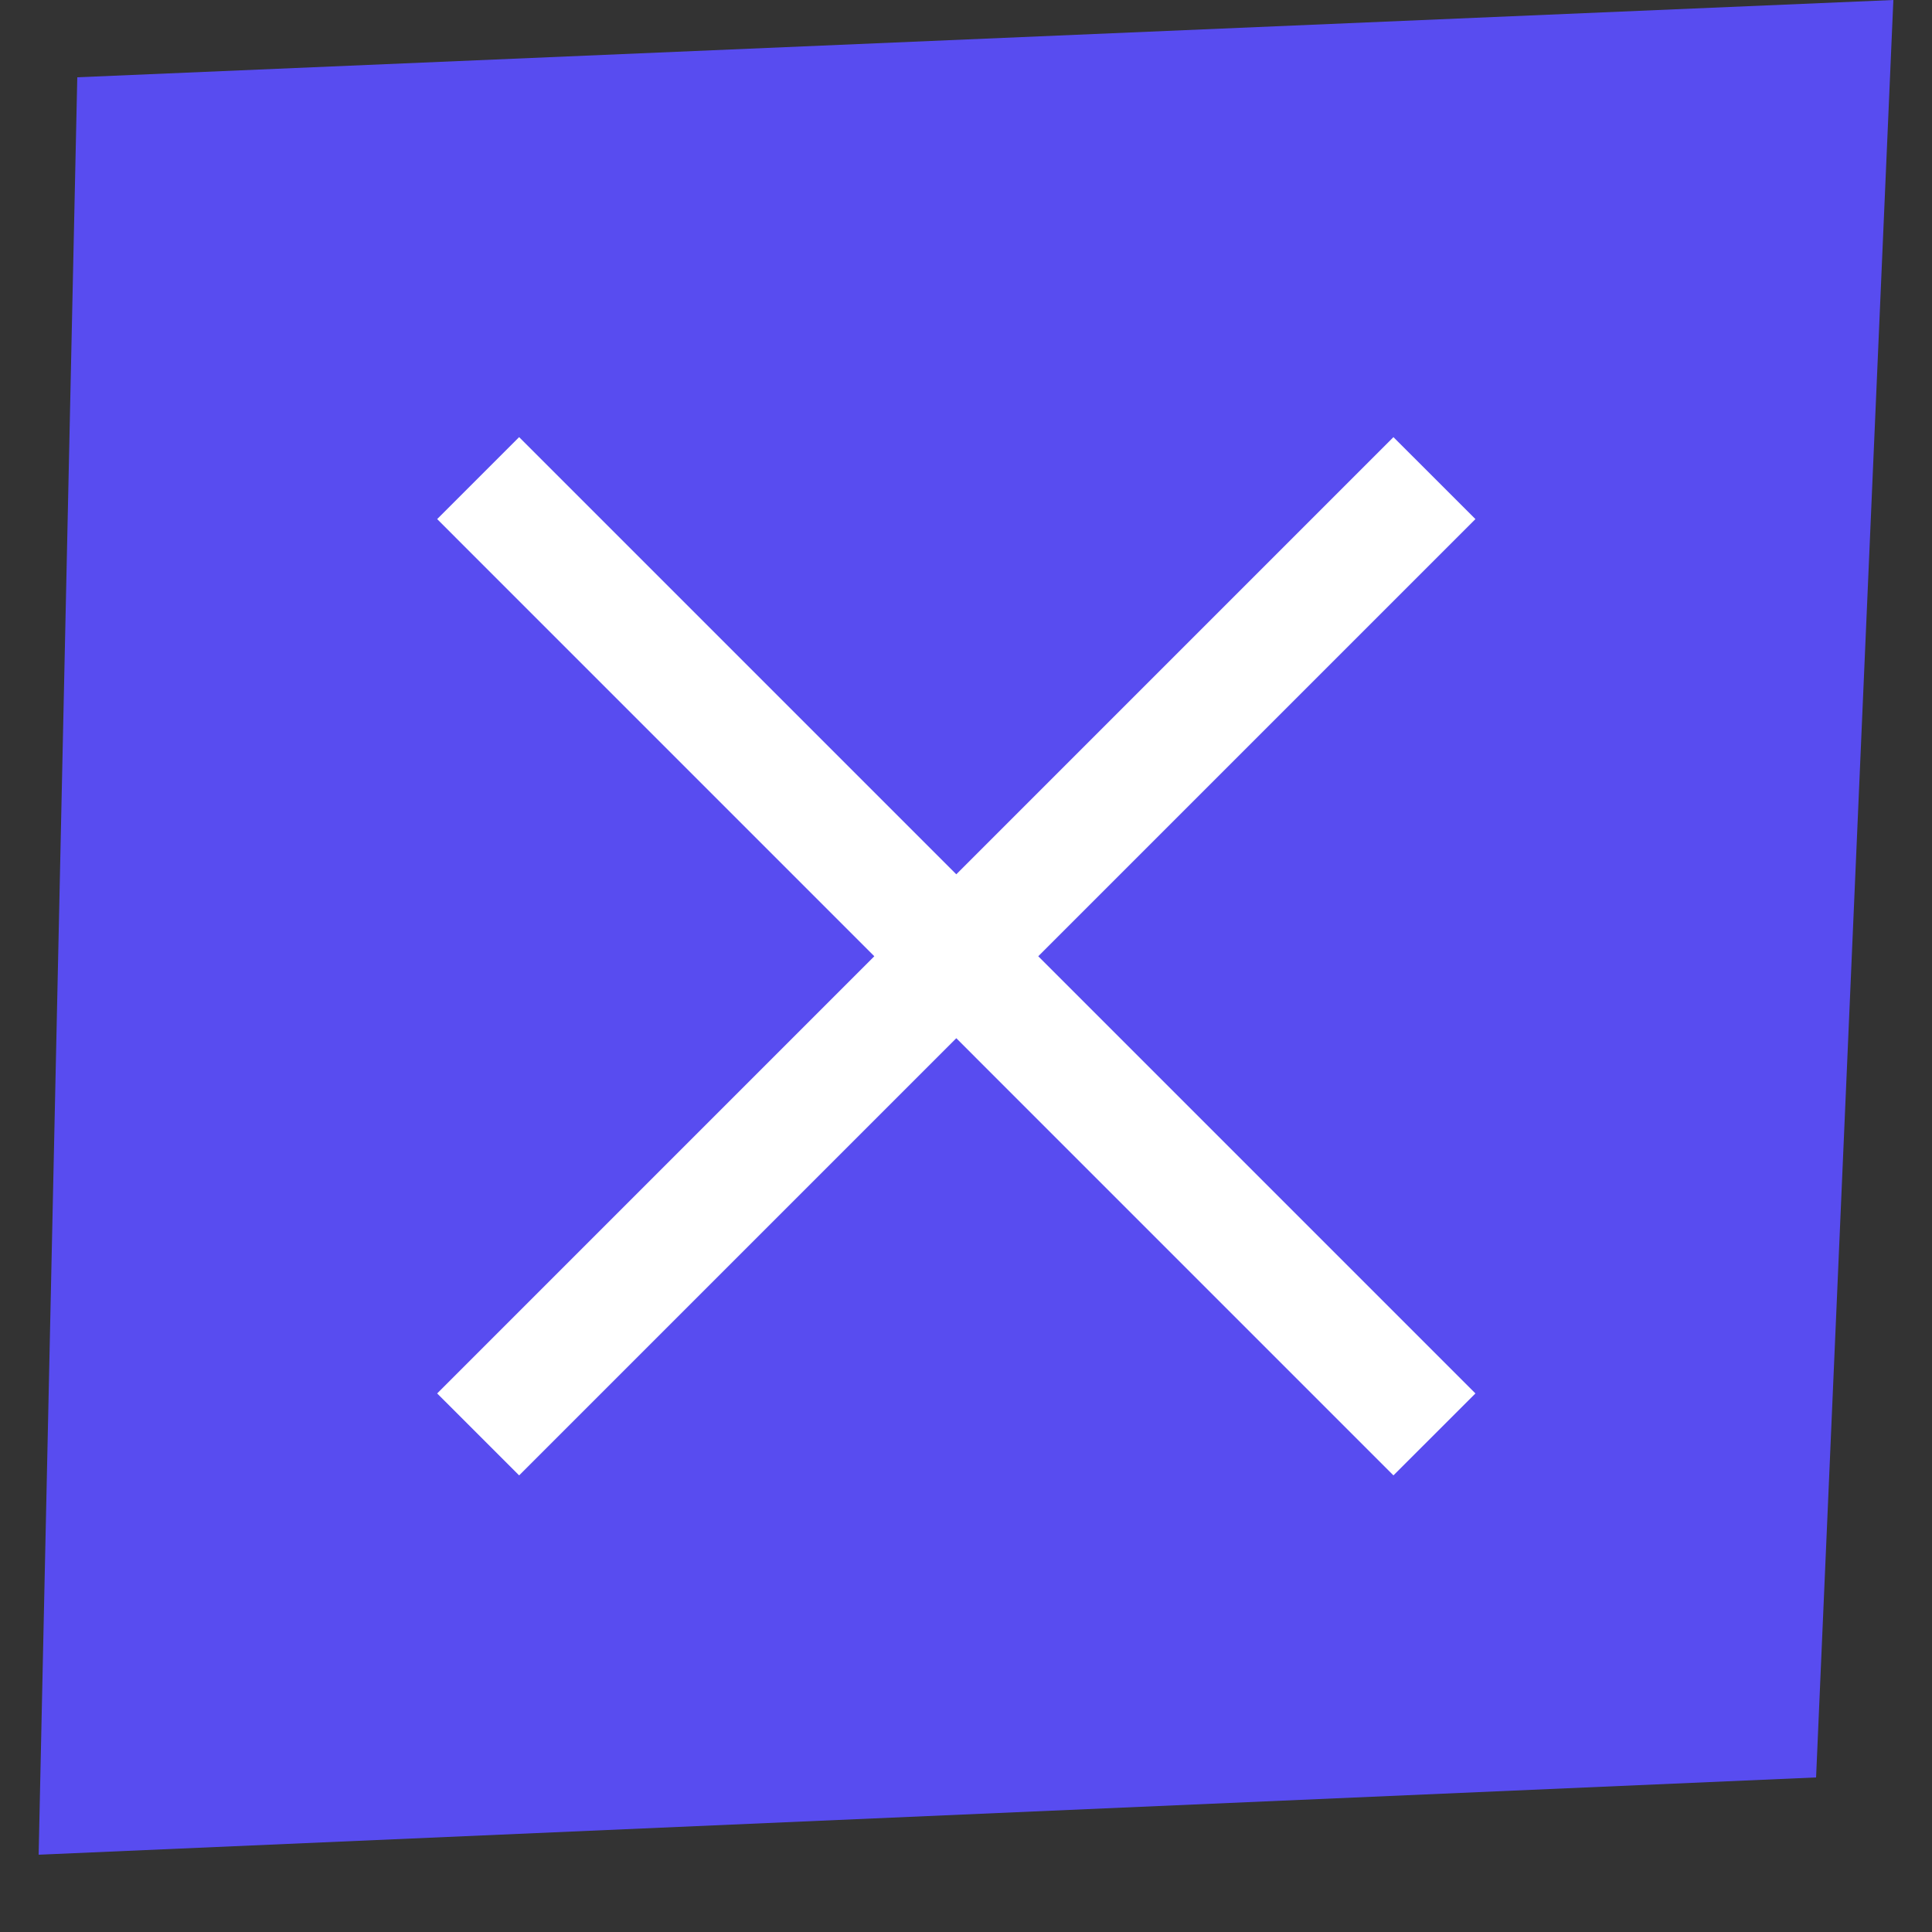
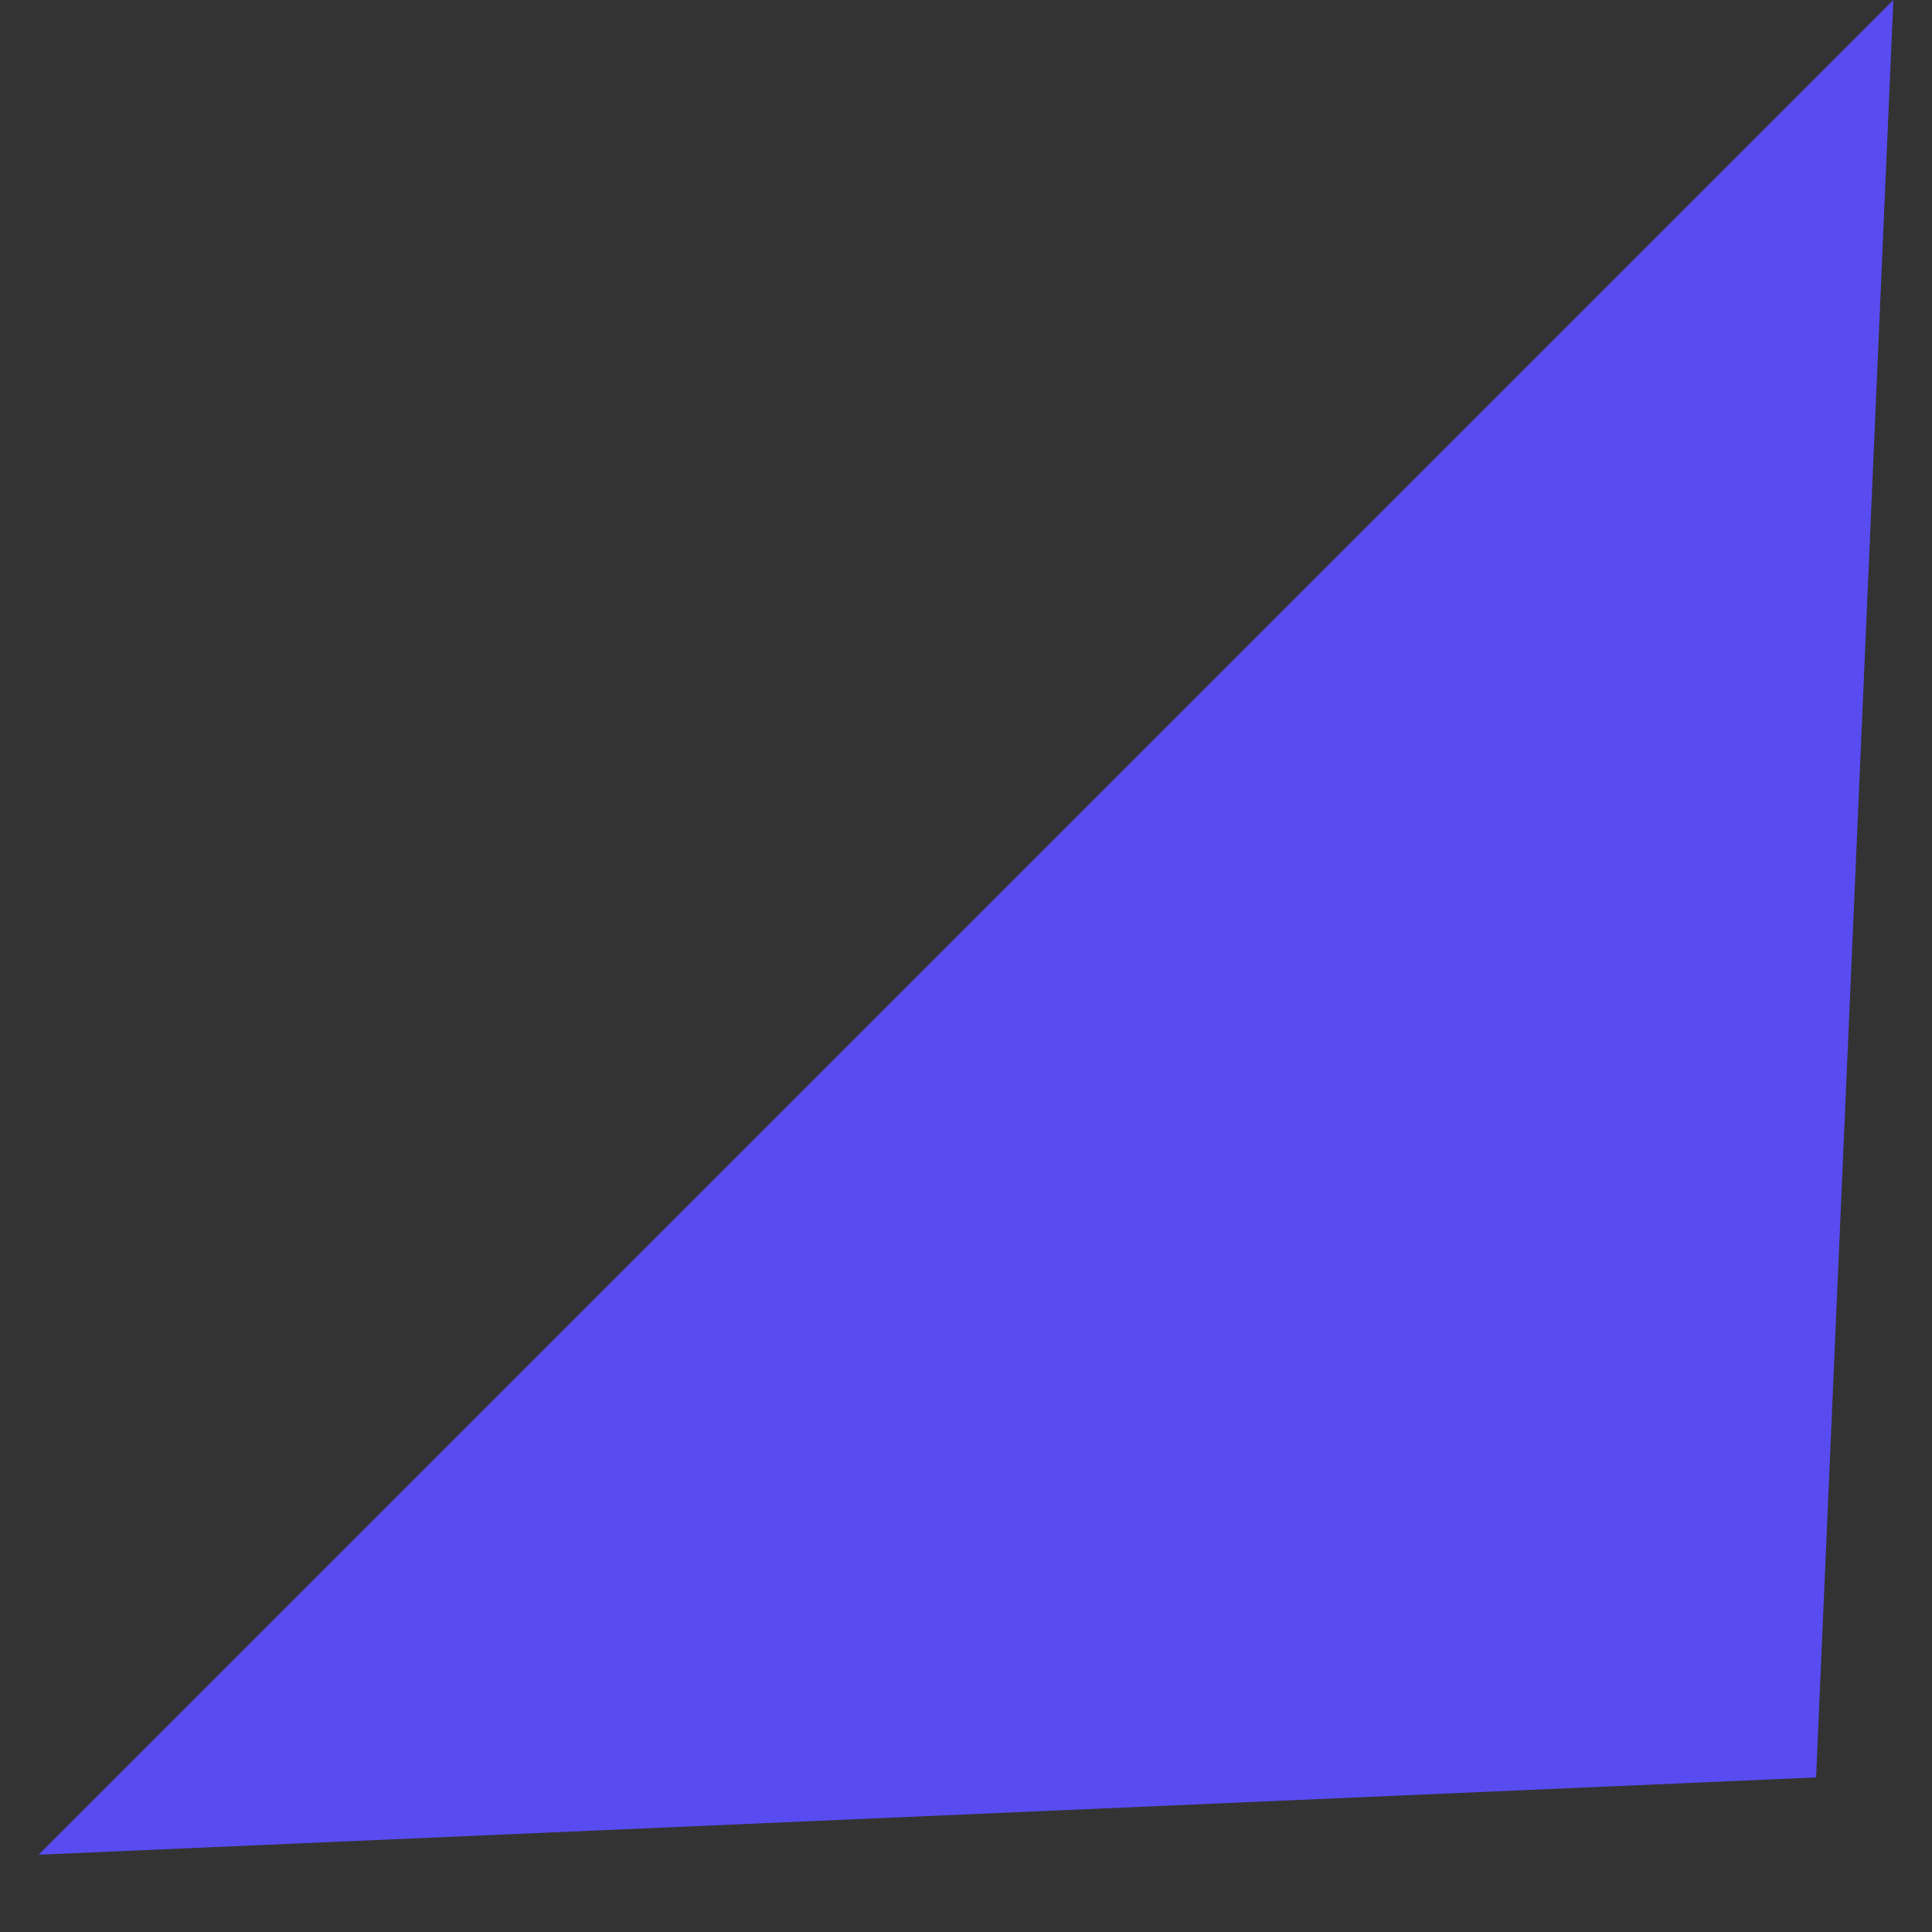
<svg xmlns="http://www.w3.org/2000/svg" width="50" height="50" viewBox="0 0 50 50" fill="none">
  <rect x="0" y="0" width="50" height="50" fill="#333333" stroke="none" />
-   <path d="M1 48L2 2L49 0L47 46L1 48Z" fill="#584CF0" />
-   <path fill-rule="evenodd" clip-rule="evenodd" d="M24.749 26.869L36.062 38.183L38.184 36.062L26.87 24.748L38.184 13.434L36.062 11.313L24.749 22.627L13.435 11.313L11.314 13.434L22.627 24.748L11.314 36.062L13.435 38.183L24.749 26.869Z" fill="white" />
+   <path d="M1 48L49 0L47 46L1 48Z" fill="#584CF0" />
</svg>